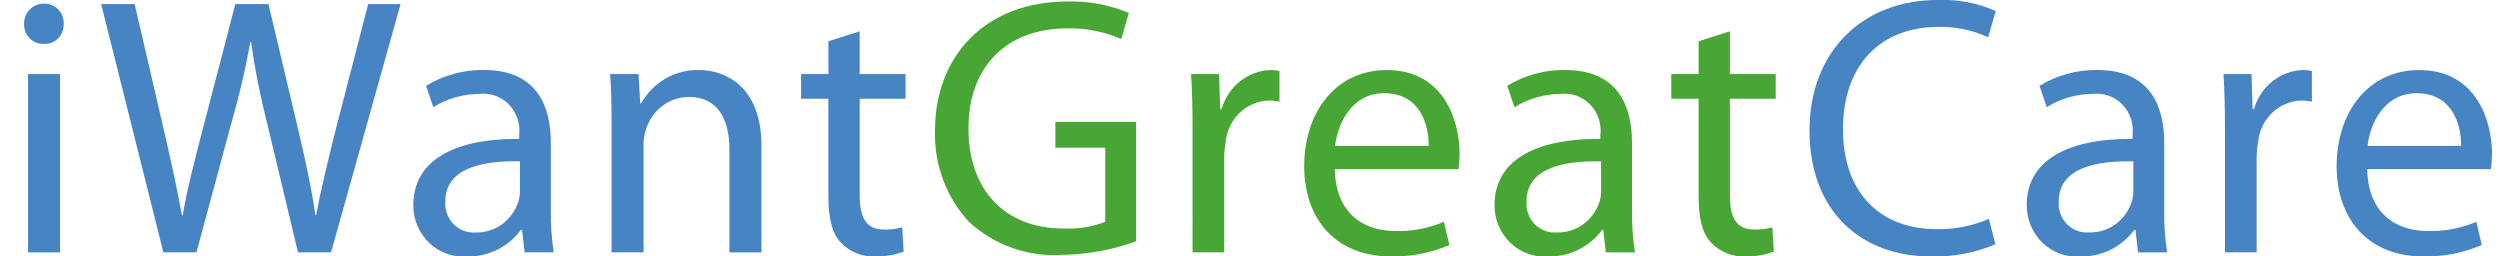
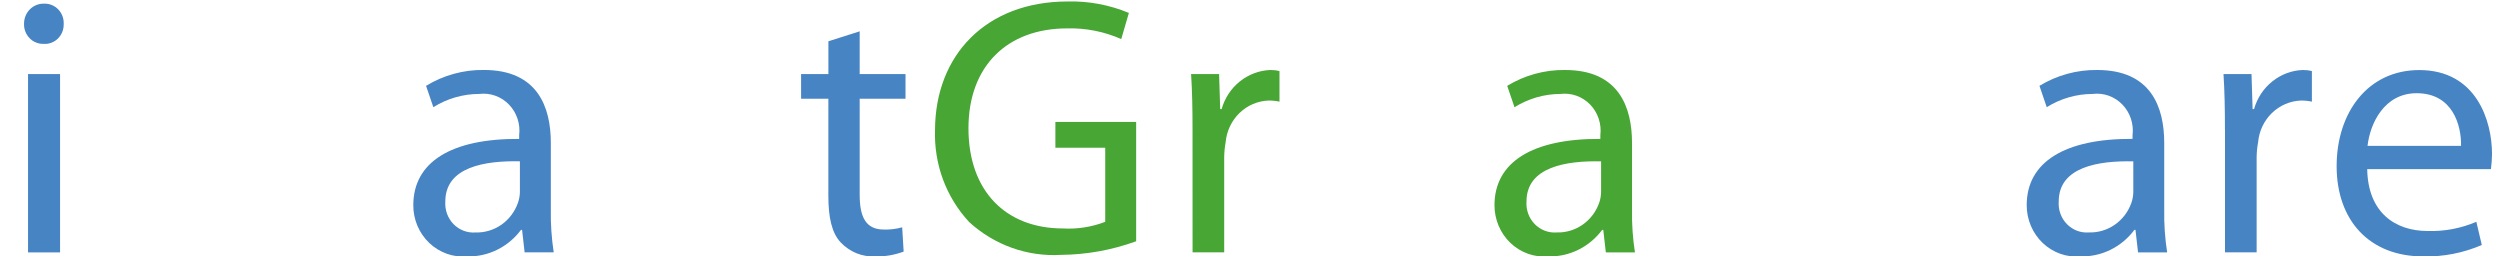
<svg xmlns="http://www.w3.org/2000/svg" width="78" height="8" viewBox="0 0 78 8" fill="none">
  <g clip-path="url(#clip0_841_822)">
    <path d="M35.449 7.527C34.694 7.802 33.901 7.945 33.101 7.952C32.053 8.014 31.025 7.646 30.24 6.93C29.883 6.547 29.605 6.094 29.421 5.599C29.238 5.103 29.154 4.574 29.173 4.044C29.183 1.736 30.749 0.046 33.314 0.046C33.967 0.03 34.616 0.152 35.221 0.403L34.983 1.219C34.449 0.984 33.873 0.87 33.292 0.886C31.43 0.886 30.216 2.058 30.216 4.001C30.216 5.966 31.385 7.128 33.167 7.128C33.615 7.153 34.063 7.082 34.483 6.921V4.61H32.928V3.805H35.448V7.527H35.449Z" fill="#48A634" />
    <path d="M37.207 4.046C37.207 3.391 37.196 2.827 37.162 2.31H38.036L38.07 3.402H38.115C38.212 3.06 38.411 2.758 38.684 2.54C38.958 2.321 39.291 2.196 39.636 2.184C39.732 2.183 39.827 2.194 39.92 2.218V3.172C39.808 3.147 39.694 3.136 39.58 3.137C39.241 3.149 38.919 3.287 38.672 3.526C38.425 3.766 38.272 4.089 38.24 4.436C38.212 4.592 38.197 4.749 38.195 4.907V7.873H37.208L37.207 4.046Z" fill="#48A634" />
-     <path d="M41.645 5.276C41.668 6.643 42.531 7.207 43.529 7.207C44.05 7.224 44.569 7.126 45.05 6.92L45.221 7.644C44.642 7.893 44.02 8.015 43.393 8C41.702 8 40.691 6.863 40.691 5.185C40.691 3.508 41.668 2.186 43.268 2.186C45.062 2.186 45.54 3.783 45.54 4.806C45.538 4.964 45.526 5.121 45.505 5.277L41.645 5.276ZM44.574 4.552C44.585 3.908 44.313 2.908 43.188 2.908C42.178 2.908 41.735 3.85 41.655 4.552H44.574Z" fill="#48A634" />
    <path d="M50.919 6.54C50.911 6.987 50.942 7.433 51.01 7.874H50.102L50.022 7.172H49.988C49.791 7.436 49.536 7.649 49.244 7.793C48.952 7.937 48.631 8.008 48.308 8C48.094 8.018 47.878 7.99 47.675 7.918C47.472 7.846 47.285 7.731 47.127 7.581C46.969 7.431 46.844 7.249 46.758 7.046C46.672 6.843 46.627 6.624 46.628 6.403C46.628 5.058 47.808 4.322 49.931 4.334V4.219C49.952 4.045 49.934 3.868 49.879 3.702C49.823 3.536 49.732 3.385 49.612 3.261C49.491 3.137 49.345 3.043 49.184 2.986C49.023 2.929 48.852 2.91 48.682 2.931C48.178 2.933 47.684 3.076 47.252 3.345L47.025 2.678C47.571 2.346 48.196 2.175 48.83 2.184C50.51 2.184 50.919 3.344 50.919 4.46V6.54ZM49.954 5.034C48.864 5.011 47.627 5.206 47.627 6.286C47.618 6.416 47.636 6.546 47.68 6.668C47.724 6.79 47.794 6.9 47.883 6.992C47.973 7.083 48.08 7.154 48.199 7.199C48.317 7.244 48.444 7.262 48.569 7.252C48.858 7.261 49.142 7.176 49.38 7.009C49.619 6.842 49.8 6.601 49.897 6.321C49.932 6.217 49.951 6.109 49.954 5.999V5.034L49.954 5.034Z" fill="#48A634" />
-     <path d="M53.972 0.977V2.31H55.402V3.08H53.972V6.08C53.972 6.77 54.164 7.161 54.721 7.161C54.916 7.168 55.111 7.145 55.298 7.092L55.344 7.85C55.06 7.956 54.76 8.007 54.459 8C54.259 8.01 54.06 7.977 53.874 7.902C53.688 7.826 53.52 7.711 53.381 7.564C53.097 7.265 52.996 6.771 52.996 6.115V3.08H52.144V2.31H52.996V1.288L53.972 0.977Z" fill="#48A634" />
    <path d="M1.987 0.747C1.99 0.832 1.975 0.917 1.944 0.996C1.912 1.075 1.865 1.146 1.805 1.205C1.745 1.264 1.674 1.308 1.595 1.337C1.517 1.365 1.434 1.375 1.352 1.368C1.272 1.37 1.193 1.355 1.119 1.324C1.045 1.294 0.978 1.248 0.922 1.19C0.866 1.132 0.821 1.063 0.792 0.987C0.762 0.911 0.748 0.829 0.75 0.747C0.749 0.663 0.764 0.579 0.795 0.501C0.826 0.423 0.872 0.352 0.93 0.293C0.989 0.234 1.058 0.188 1.135 0.157C1.211 0.126 1.292 0.112 1.374 0.115C1.456 0.111 1.537 0.125 1.613 0.156C1.689 0.186 1.758 0.233 1.816 0.292C1.874 0.352 1.919 0.423 1.948 0.501C1.978 0.579 1.991 0.663 1.987 0.747ZM0.875 7.874V2.31H1.874V7.874H0.875Z" fill="#4784C4" />
-     <path d="M5.097 7.872L3.156 0.126H4.201L5.11 4.046C5.337 5.011 5.541 5.977 5.678 6.724H5.7C5.825 5.954 6.064 5.035 6.325 4.034L7.343 0.126H8.376L9.307 4.058C9.523 4.977 9.727 5.897 9.841 6.714H9.863C10.022 5.863 10.238 5.001 10.476 4.036L11.488 0.127H12.498L10.33 7.872H9.297L8.333 3.84C8.12 3.007 7.953 2.163 7.832 1.311H7.81C7.658 2.164 7.461 3.008 7.219 3.84L6.13 7.872H5.097Z" fill="#4784C4" />
    <path d="M17.186 6.54C17.178 6.986 17.209 7.433 17.276 7.873H16.368L16.289 7.172H16.255C16.058 7.436 15.803 7.649 15.511 7.793C15.219 7.937 14.898 8.008 14.575 8C14.361 8.018 14.145 7.99 13.942 7.918C13.739 7.846 13.552 7.731 13.394 7.581C13.236 7.431 13.111 7.249 13.024 7.046C12.938 6.843 12.894 6.624 12.895 6.402C12.895 5.058 14.075 4.322 16.198 4.334V4.219C16.219 4.045 16.201 3.868 16.146 3.702C16.091 3.536 15.999 3.385 15.879 3.261C15.759 3.137 15.613 3.043 15.452 2.986C15.291 2.928 15.119 2.91 14.95 2.931C14.446 2.932 13.951 3.075 13.52 3.344L13.293 2.678C13.839 2.346 14.463 2.174 15.098 2.183C16.777 2.183 17.186 3.344 17.186 4.459V6.54L17.186 6.54ZM16.221 5.033C15.131 5.01 13.894 5.206 13.894 6.286C13.885 6.416 13.903 6.546 13.947 6.668C13.991 6.789 14.06 6.9 14.149 6.992C14.239 7.083 14.346 7.154 14.464 7.199C14.582 7.244 14.709 7.263 14.835 7.253C15.123 7.262 15.407 7.177 15.646 7.01C15.884 6.843 16.065 6.602 16.162 6.322C16.198 6.218 16.218 6.109 16.221 5.998L16.221 5.033Z" fill="#4784C4" />
-     <path d="M19.081 3.818C19.081 3.243 19.07 2.772 19.035 2.311H19.921L19.977 3.231H20C20.182 2.904 20.448 2.634 20.767 2.449C21.087 2.265 21.45 2.174 21.816 2.185C22.577 2.185 23.757 2.645 23.757 4.553V7.875H22.758V4.666C22.758 3.769 22.429 3.023 21.488 3.023C21.187 3.026 20.895 3.128 20.654 3.313C20.413 3.499 20.236 3.759 20.148 4.056C20.1 4.208 20.077 4.367 20.08 4.527V7.872H19.081V3.818Z" fill="#4784C4" />
    <path d="M26.822 0.977V2.31H28.252V3.08H26.822V6.08C26.822 6.77 27.014 7.161 27.571 7.161C27.766 7.168 27.96 7.145 28.148 7.092L28.194 7.85C27.91 7.956 27.61 8.007 27.308 8C27.109 8.01 26.91 7.977 26.724 7.902C26.538 7.826 26.37 7.711 26.23 7.564C25.947 7.265 25.845 6.771 25.845 6.115V3.08H24.994V2.31H25.846V1.288L26.822 0.977Z" fill="#4784C4" />
-     <path d="M62.257 7.621C61.617 7.892 60.928 8.021 60.236 8C58.081 8 56.456 6.609 56.456 4.069C56.456 1.643 58.08 2.77462e-05 60.452 2.77462e-05C61.075 -0.027 61.695 0.091 62.268 0.345L62.03 1.161C61.544 0.939 61.017 0.829 60.486 0.839C58.693 0.839 57.501 2 57.501 4.035C57.501 5.932 58.579 7.15 60.441 7.15C60.994 7.158 61.543 7.048 62.053 6.828L62.257 7.621Z" fill="#4784C4" />
    <path d="M67.524 6.54C67.516 6.987 67.547 7.433 67.615 7.874H66.707L66.627 7.172H66.593C66.396 7.436 66.141 7.649 65.849 7.793C65.557 7.937 65.236 8.007 64.913 8C64.699 8.018 64.483 7.99 64.28 7.918C64.077 7.846 63.89 7.731 63.732 7.581C63.575 7.431 63.449 7.248 63.363 7.045C63.277 6.843 63.233 6.624 63.233 6.402C63.233 5.057 64.414 4.322 66.536 4.333V4.218C66.557 4.044 66.539 3.868 66.484 3.702C66.429 3.536 66.337 3.385 66.217 3.261C66.097 3.137 65.951 3.043 65.79 2.985C65.628 2.928 65.457 2.91 65.288 2.931C64.784 2.932 64.289 3.075 63.858 3.344L63.631 2.678C64.177 2.346 64.801 2.175 65.435 2.184C67.115 2.184 67.524 3.344 67.524 4.46L67.524 6.54ZM66.559 5.034C65.469 5.011 64.232 5.206 64.232 6.286C64.223 6.416 64.241 6.546 64.285 6.668C64.329 6.79 64.398 6.9 64.488 6.992C64.577 7.083 64.685 7.154 64.803 7.199C64.922 7.244 65.048 7.262 65.174 7.252C65.462 7.261 65.746 7.176 65.985 7.009C66.224 6.842 66.405 6.601 66.502 6.321C66.537 6.217 66.556 6.109 66.559 5.999V5.034Z" fill="#4784C4" />
    <path d="M69.418 4.046C69.418 3.391 69.407 2.827 69.373 2.31H70.247L70.281 3.402H70.327C70.423 3.06 70.623 2.758 70.896 2.54C71.169 2.321 71.502 2.196 71.848 2.184C71.943 2.183 72.039 2.194 72.131 2.218V3.172C72.019 3.147 71.905 3.136 71.791 3.137C71.452 3.149 71.13 3.288 70.883 3.527C70.637 3.766 70.484 4.089 70.453 4.436C70.424 4.592 70.409 4.749 70.407 4.907V7.873H69.42V4.046H69.418Z" fill="#4784C4" />
    <path d="M73.857 5.276C73.879 6.643 74.742 7.207 75.741 7.207C76.262 7.224 76.78 7.126 77.262 6.92L77.432 7.644C76.854 7.893 76.231 8.015 75.605 8C73.913 8 72.903 6.863 72.903 5.185C72.903 3.508 73.879 2.186 75.48 2.186C77.273 2.186 77.751 3.783 77.751 4.806C77.749 4.964 77.738 5.121 77.717 5.277L73.857 5.276ZM76.785 4.552C76.797 3.908 76.524 2.908 75.399 2.908C74.389 2.908 73.946 3.85 73.867 4.552H76.785Z" fill="#4784C4" />
  </g>
  <defs>
    <clipPath id="clip0_841_822">
      <rect width="77" height="8" fill="white" transform="translate(0.75)" />
    </clipPath>
  </defs>
</svg>